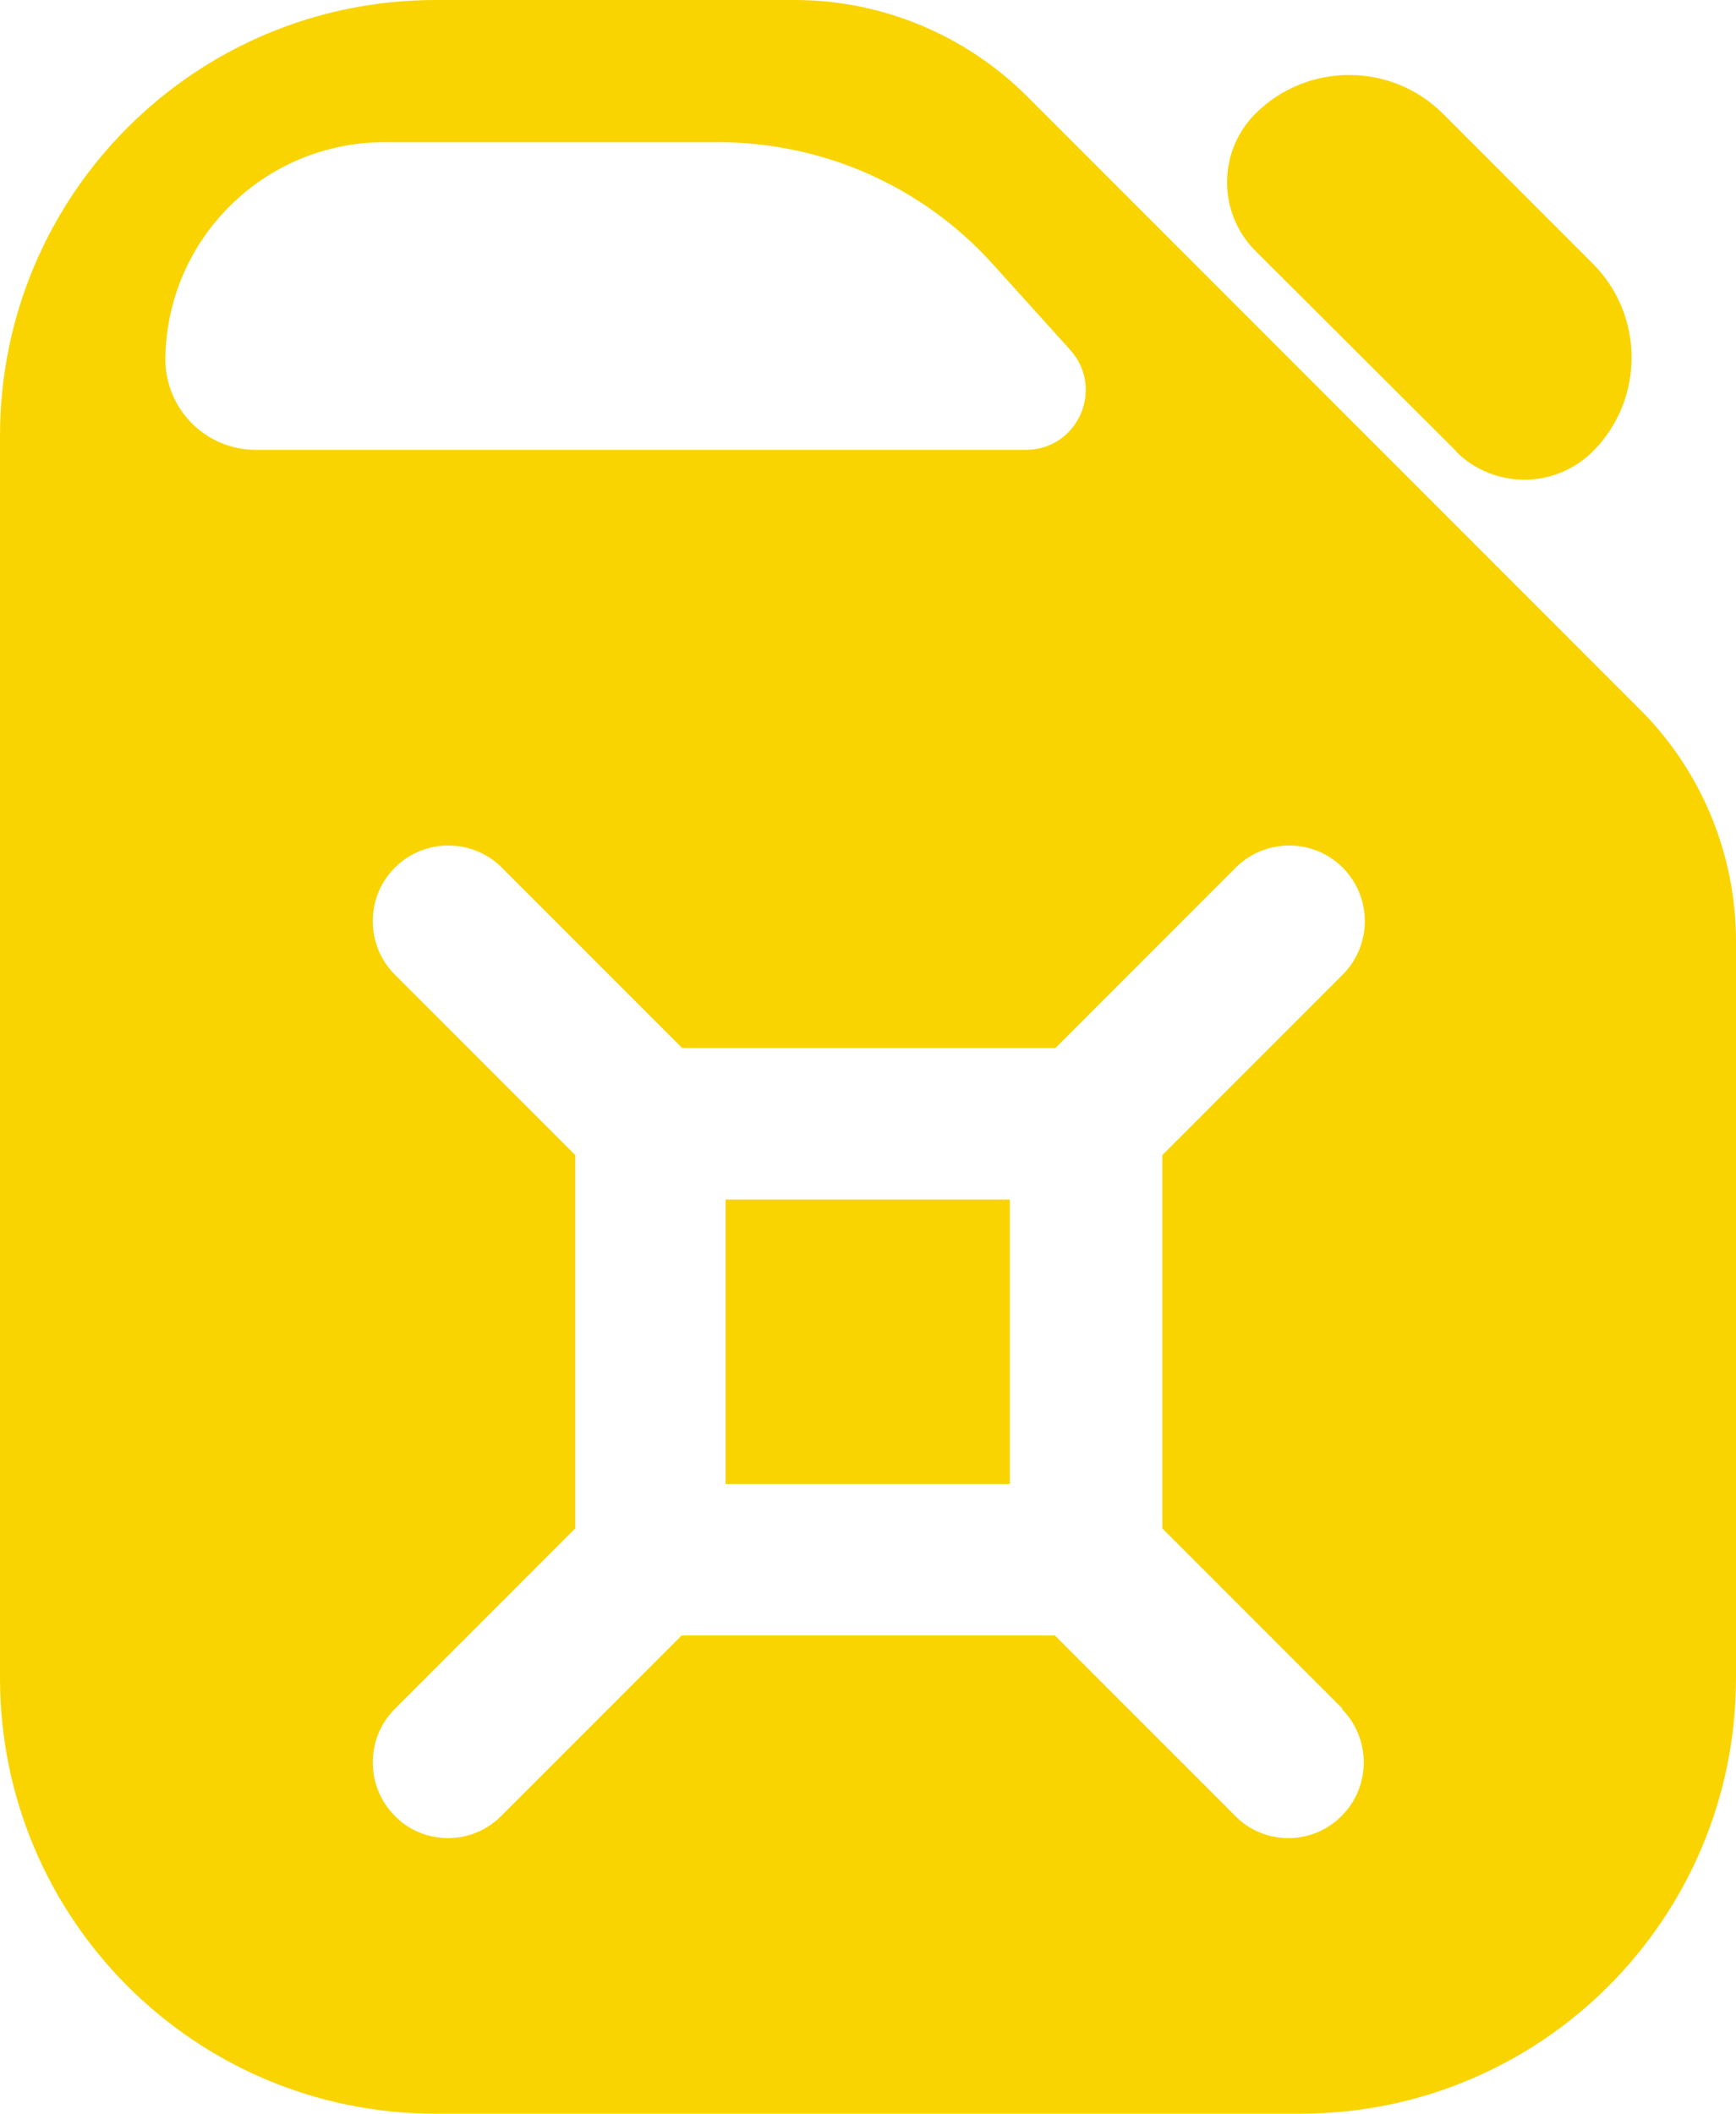
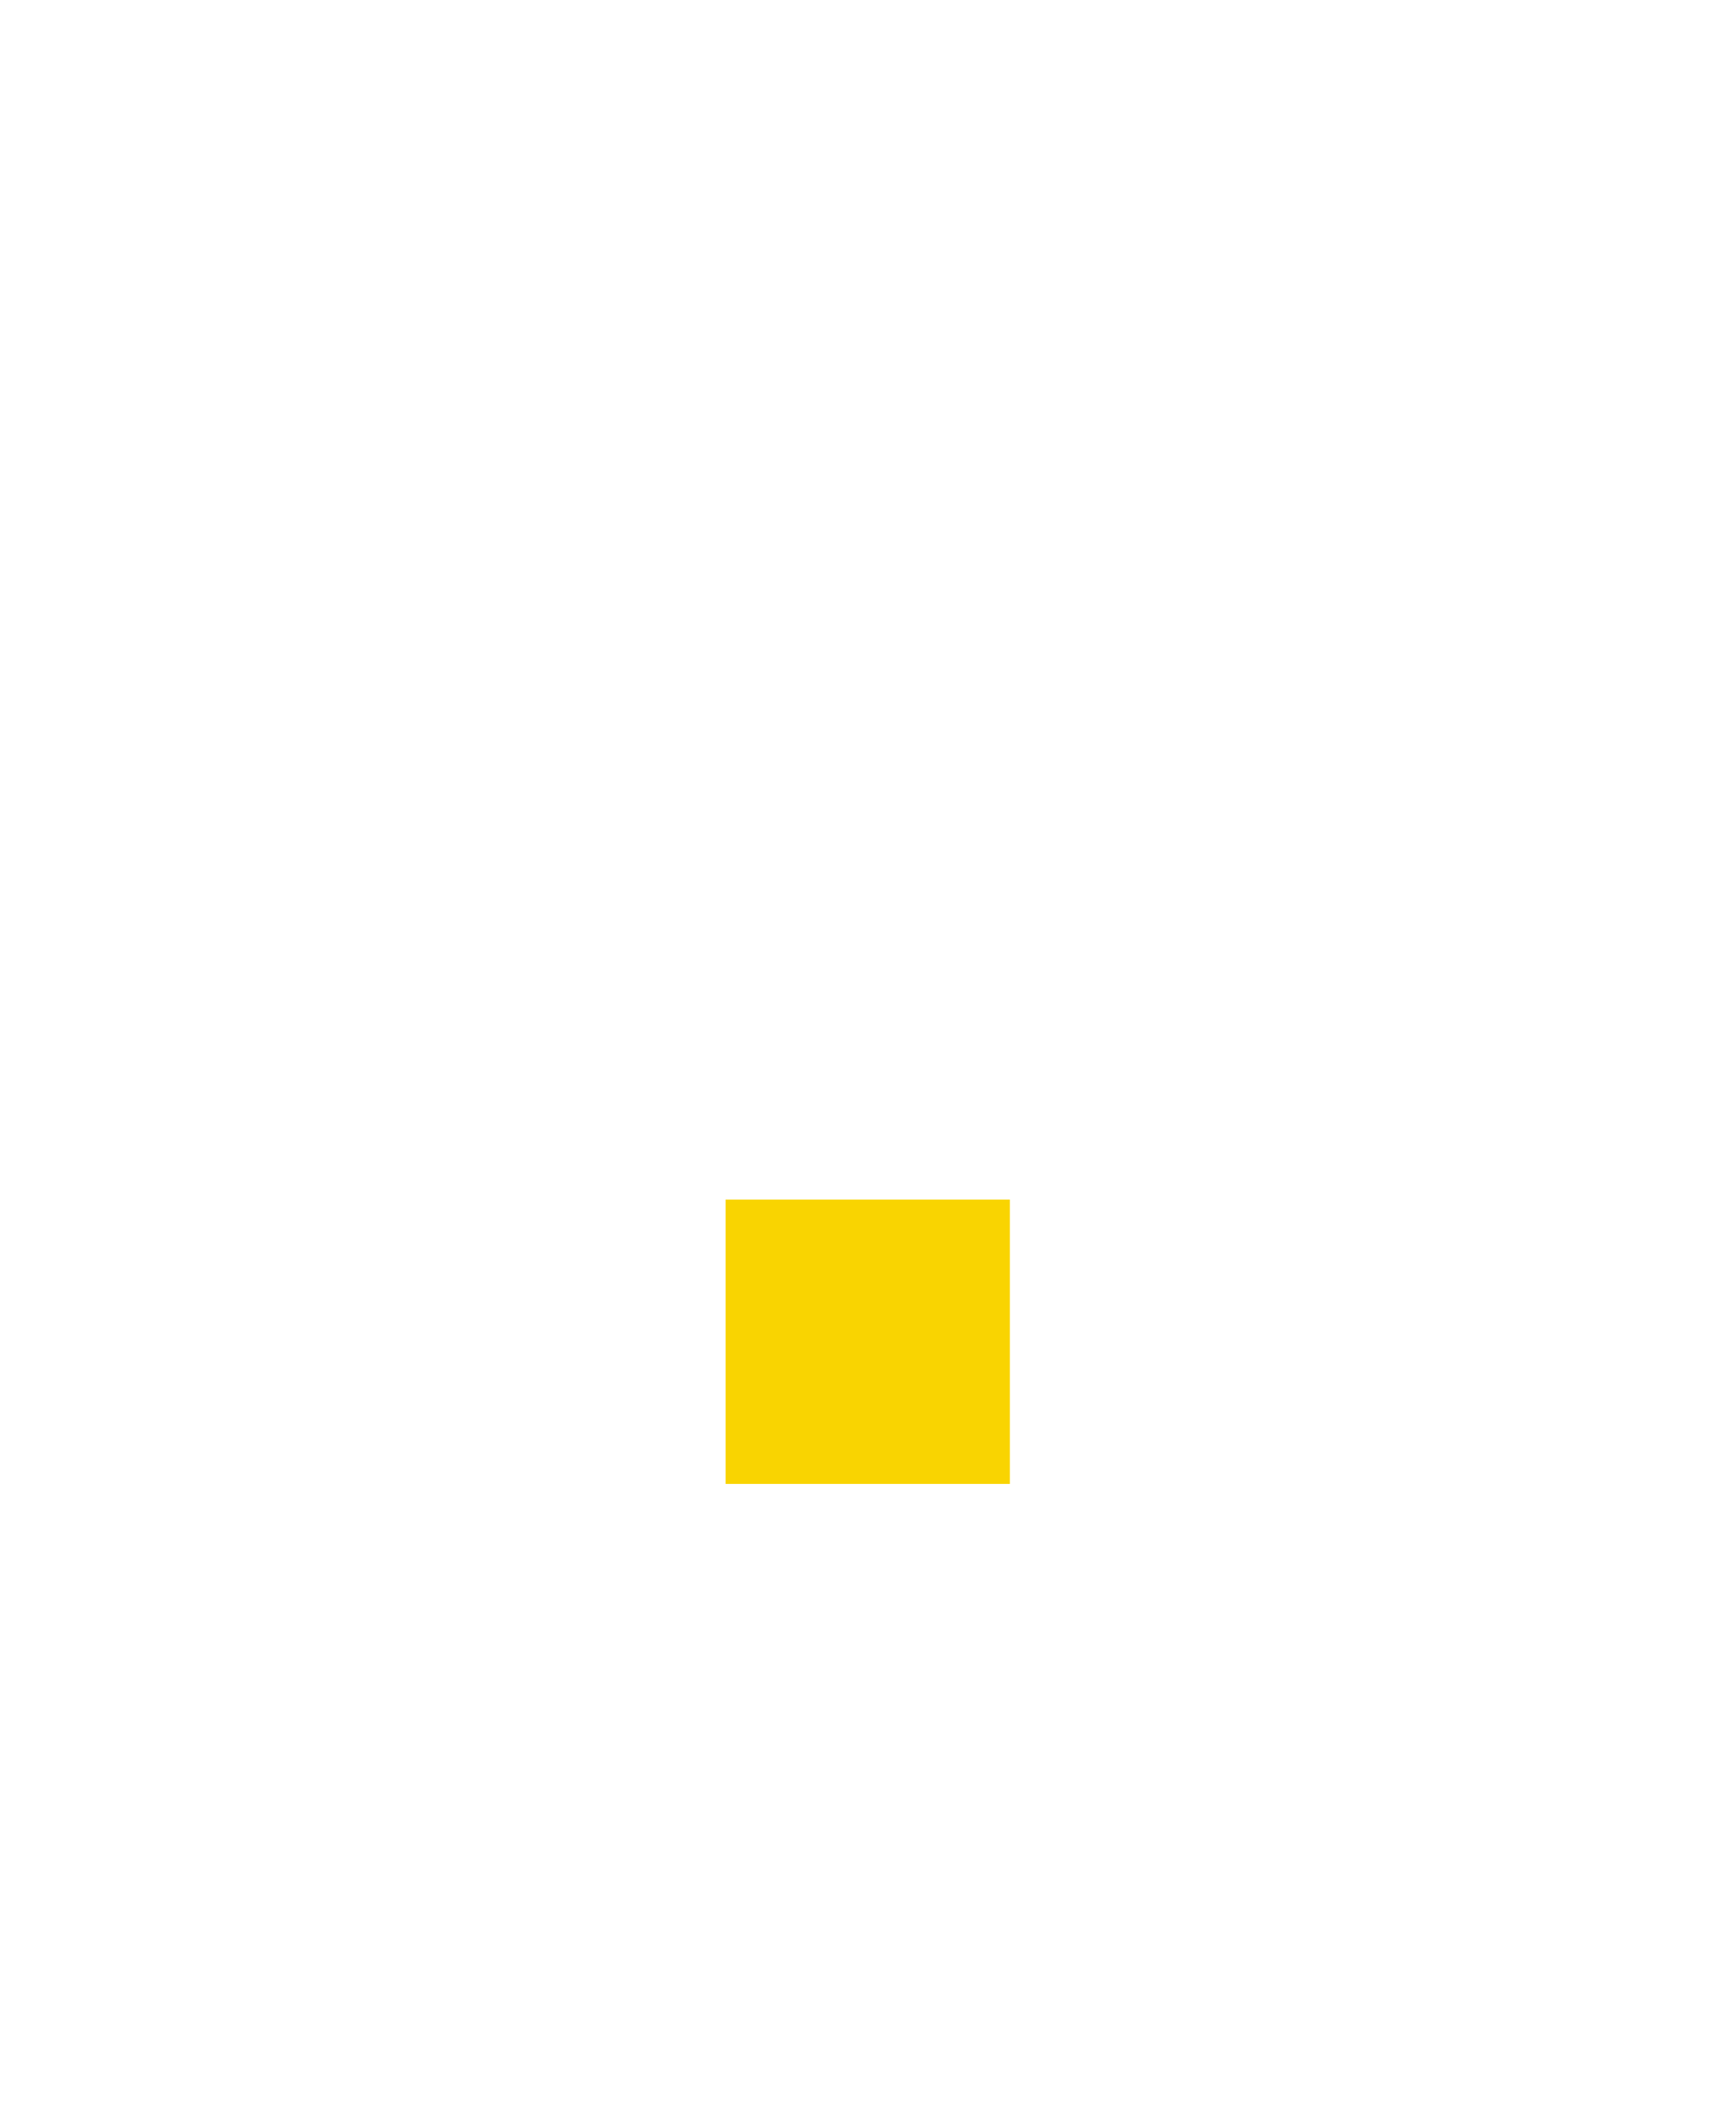
<svg xmlns="http://www.w3.org/2000/svg" id="Layer_1" data-name="Layer 1" viewBox="0 0 33.59 40.88">
  <defs>
    <style>
      .cls-1 {
        fill: #F9D401;
      }
    </style>
  </defs>
-   <path class="cls-1" d="m28.17,8.73c.73.73,1.92.73,2.65,0,1-1,1-2.63,0-3.63l-2.9-2.9c-1-1-2.63-1-3.63,0h0c-.73.73-.73,1.92,0,2.65l3.89,3.88Z" />
-   <path class="cls-1" d="m31.72,13.71L19.88,1.87c-1.19-1.19-2.81-1.87-4.5-1.87h-6.95C3.77,0,0,3.77,0,8.43v24.02c0,4.66,3.77,8.43,8.43,8.43h16.73c4.66,0,8.43-3.77,8.43-8.43v-14.24c0-1.69-.67-3.31-1.87-4.5ZM3.2,6.93c.03-2.32,1.92-4.18,4.24-4.18h6.46c2.03,0,3.97.86,5.33,2.38l1.48,1.64c.67.75.14,1.93-.86,1.93H4.95c-.98,0-1.76-.8-1.75-1.77Zm22.76,26.12c.57.57.57,1.5,0,2.07-.29.29-.66.43-1.03.43s-.75-.14-1.03-.43l-3.49-3.49h-7.22l-3.49,3.49c-.29.29-.66.43-1.03.43s-.75-.14-1.03-.43c-.57-.57-.57-1.5,0-2.07l3.49-3.49v-7.22l-3.49-3.49c-.57-.57-.57-1.5,0-2.07.57-.57,1.5-.57,2.07,0l3.49,3.49h7.22l3.49-3.49c.57-.57,1.5-.57,2.07,0,.57.57.57,1.5,0,2.07l-3.49,3.49v7.22l3.49,3.49Z" />
  <rect class="cls-1" x="14.04" y="23.2" width="5.5" height="5.5" />
</svg>